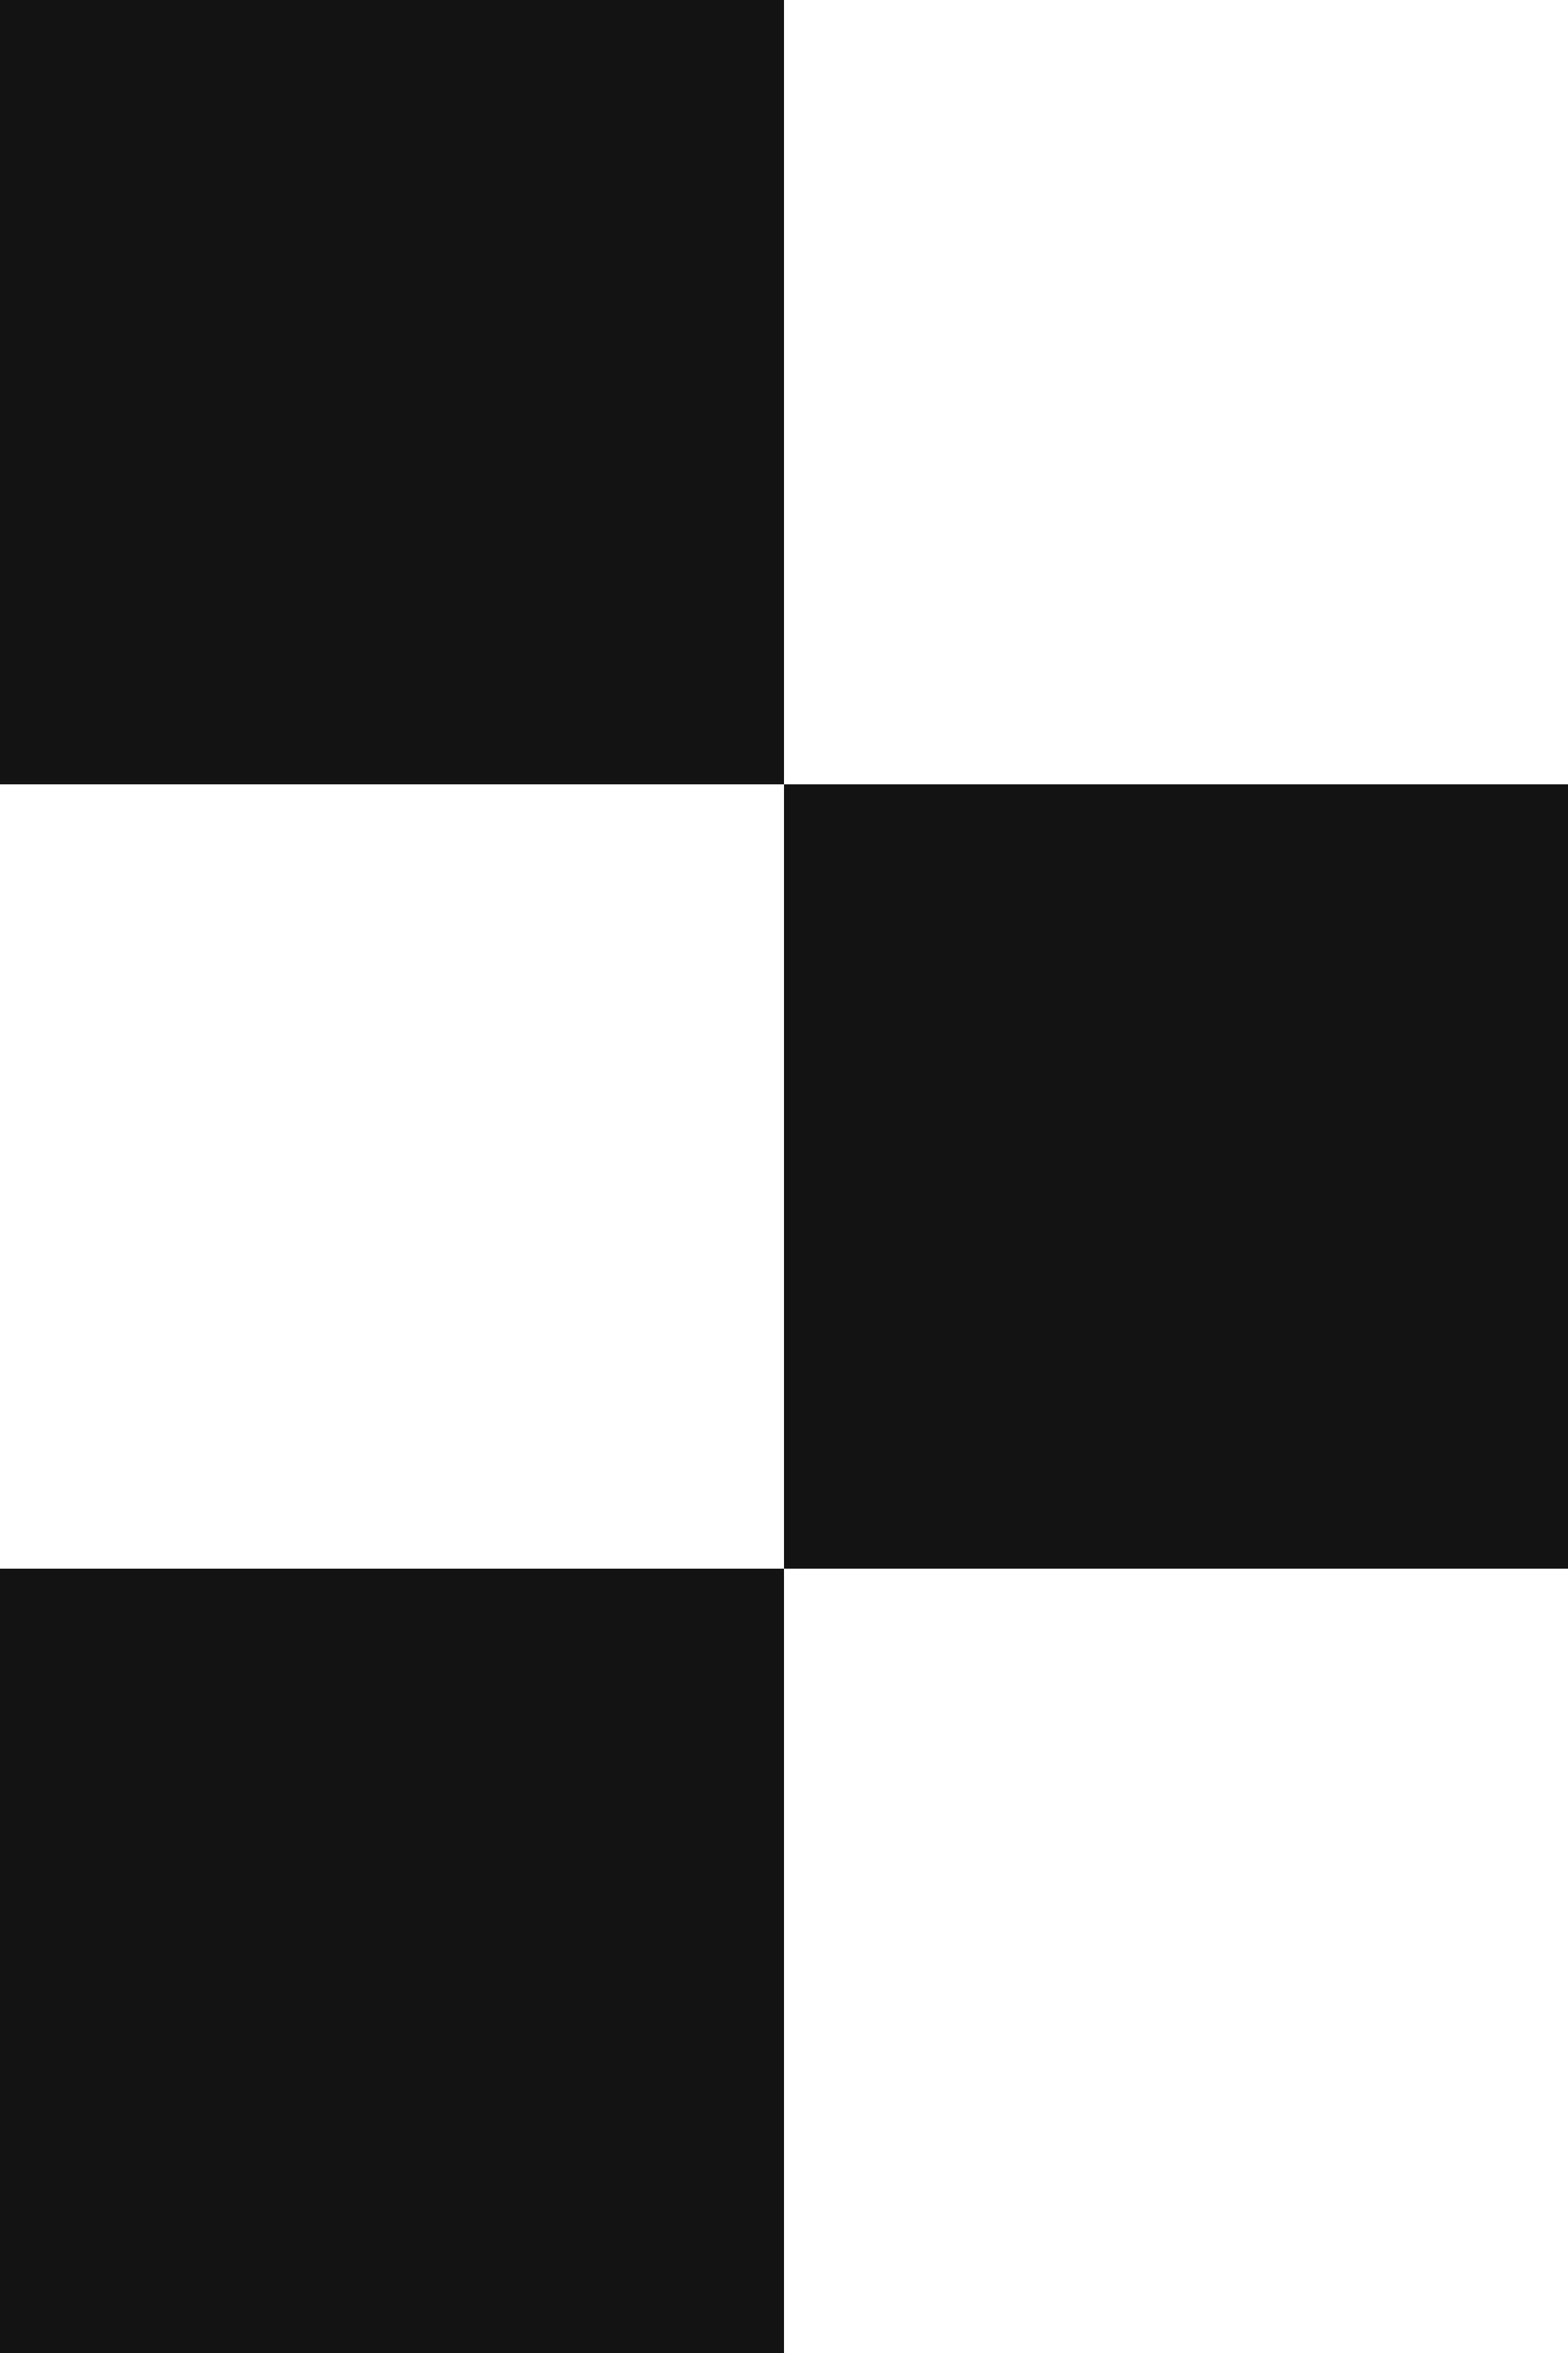
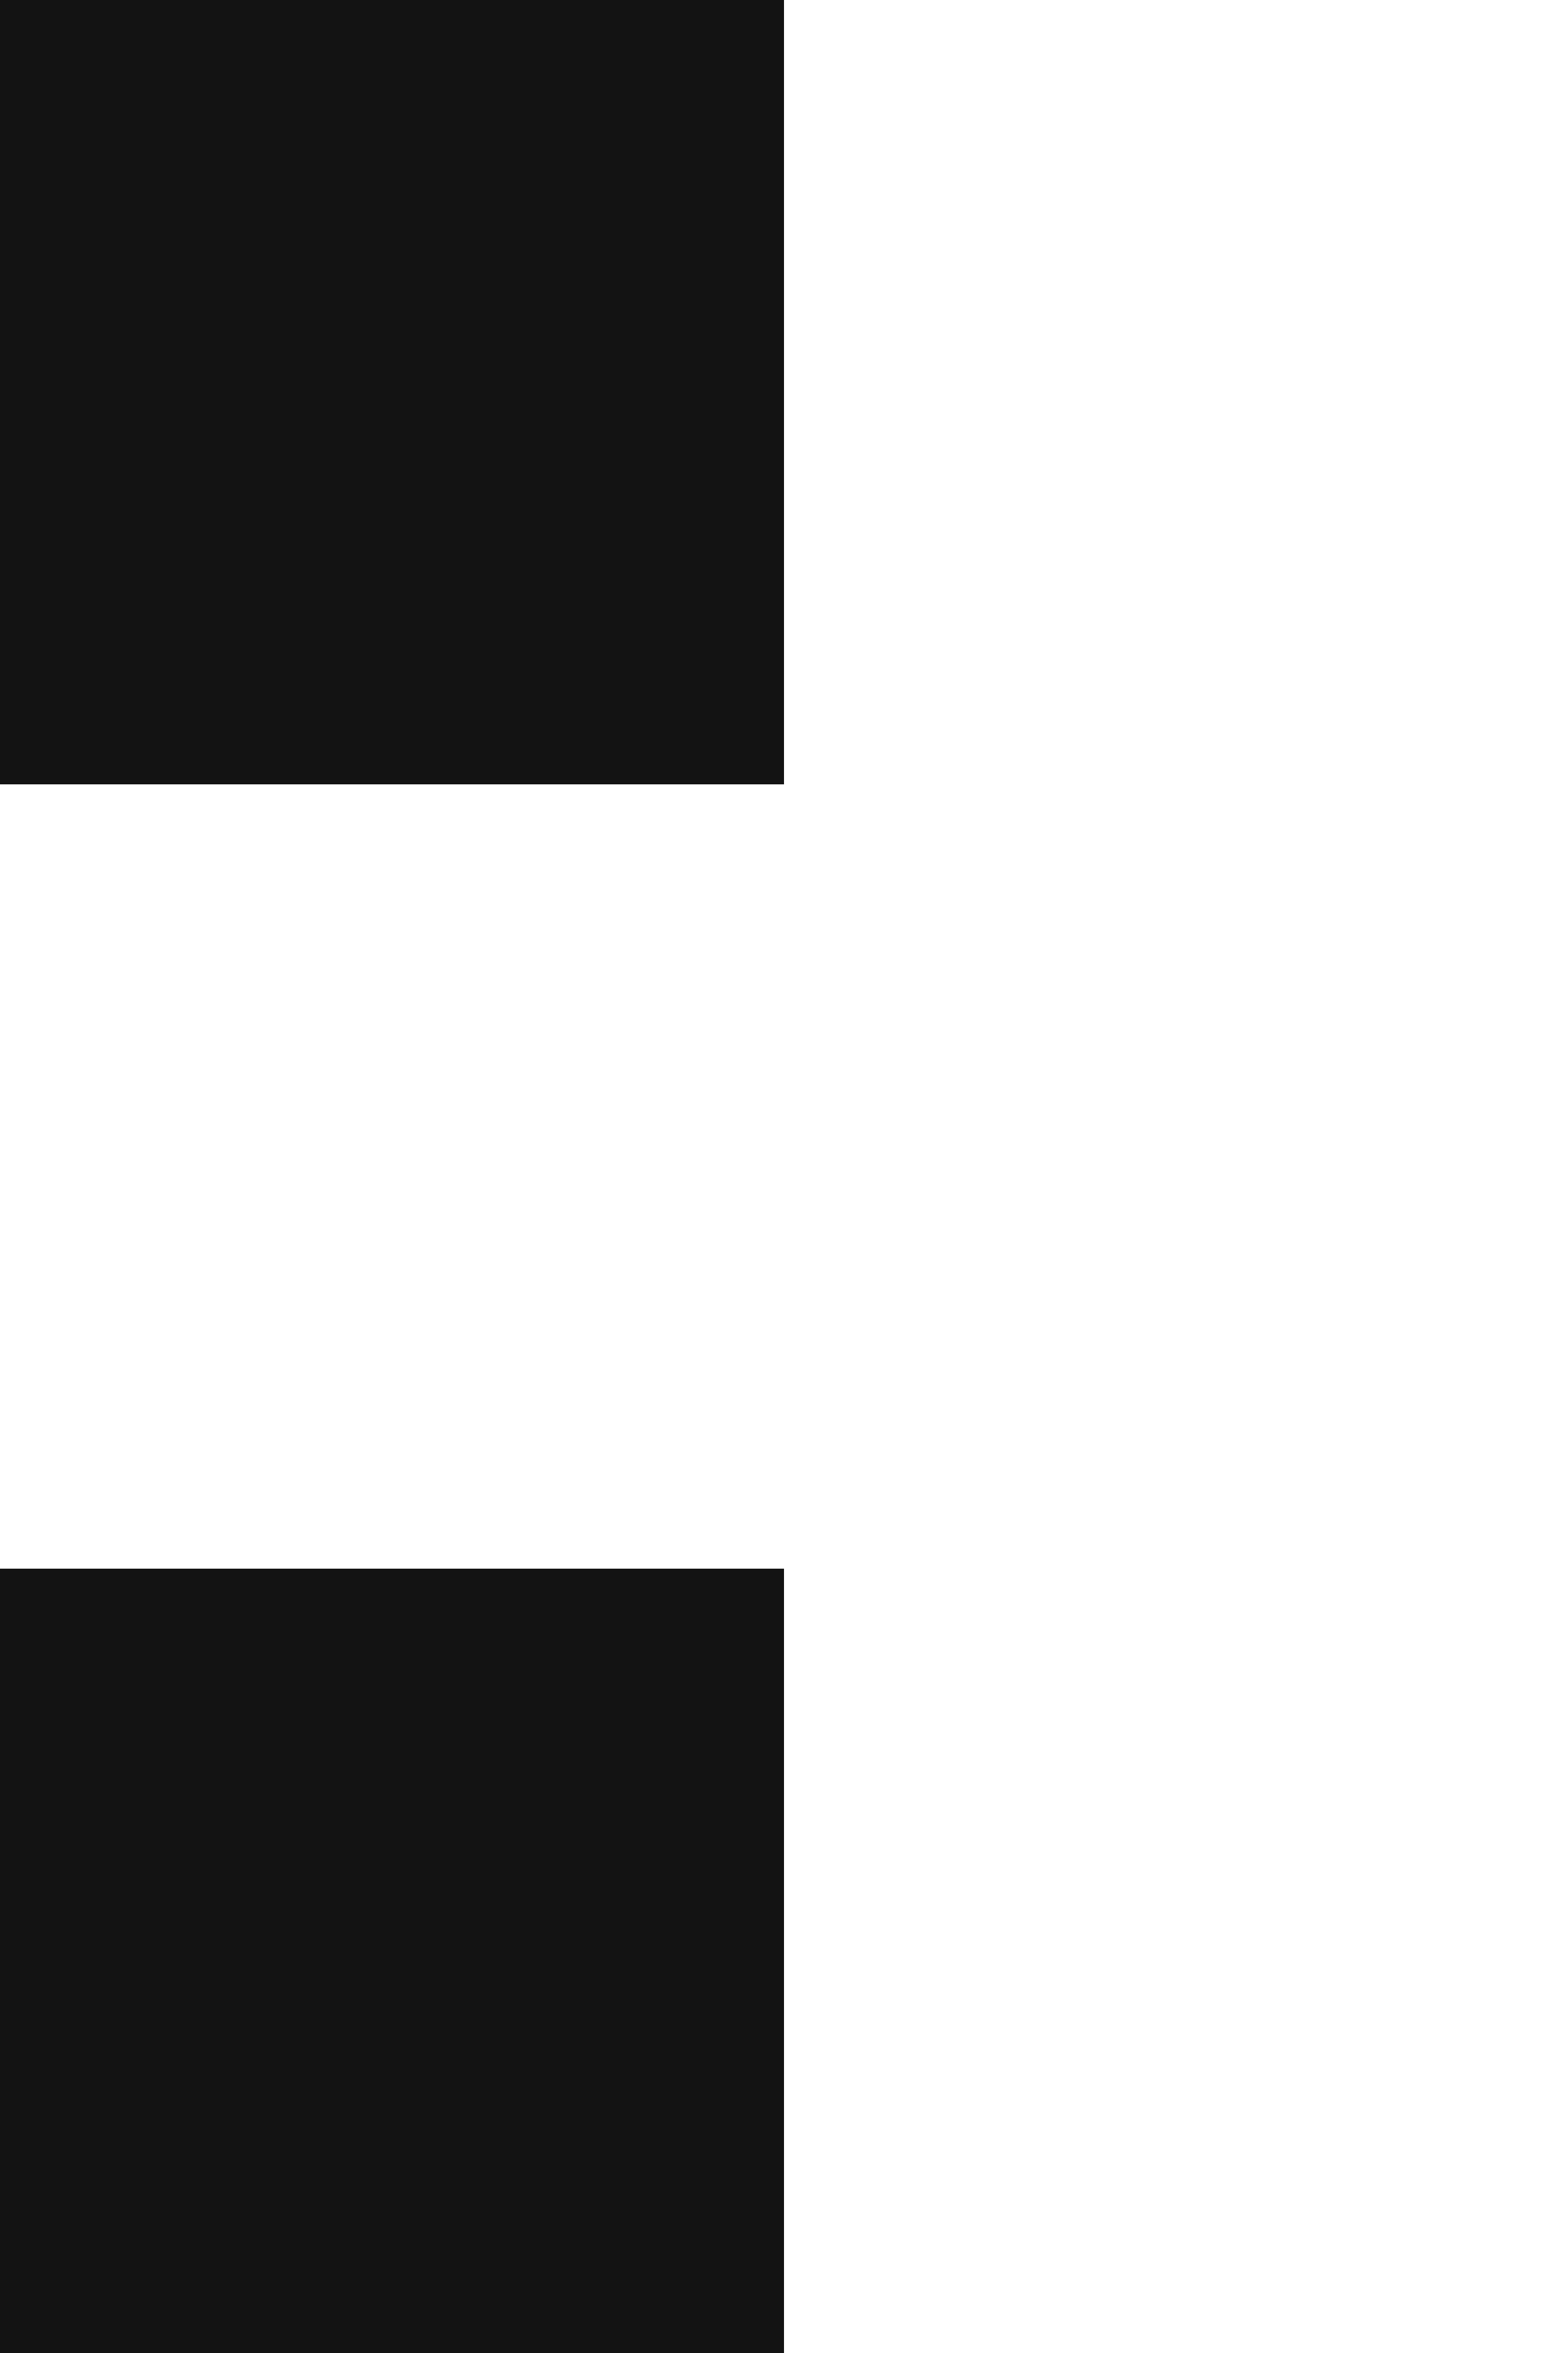
<svg xmlns="http://www.w3.org/2000/svg" width="30" height="45" viewBox="0 0 30 45">
  <g id="Group_351" data-name="Group 351" transform="translate(-208 -2904)">
    <rect id="Rectangle_105" data-name="Rectangle 105" width="15" height="15" transform="translate(223 2904) rotate(90)" fill="#131313" />
-     <rect id="Rectangle_106" data-name="Rectangle 106" width="15" height="15" transform="translate(238 2919) rotate(90)" fill="#131313" />
    <rect id="Rectangle_107" data-name="Rectangle 107" width="15" height="15" transform="translate(223 2934) rotate(90)" fill="#131313" />
  </g>
</svg>